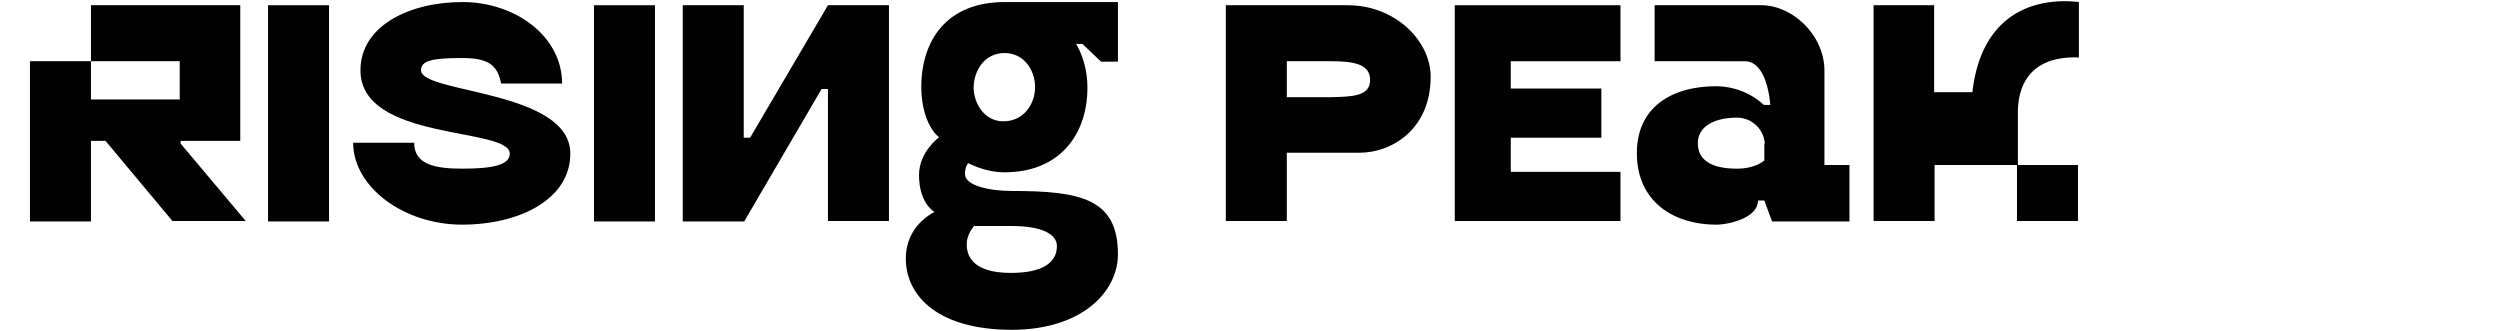
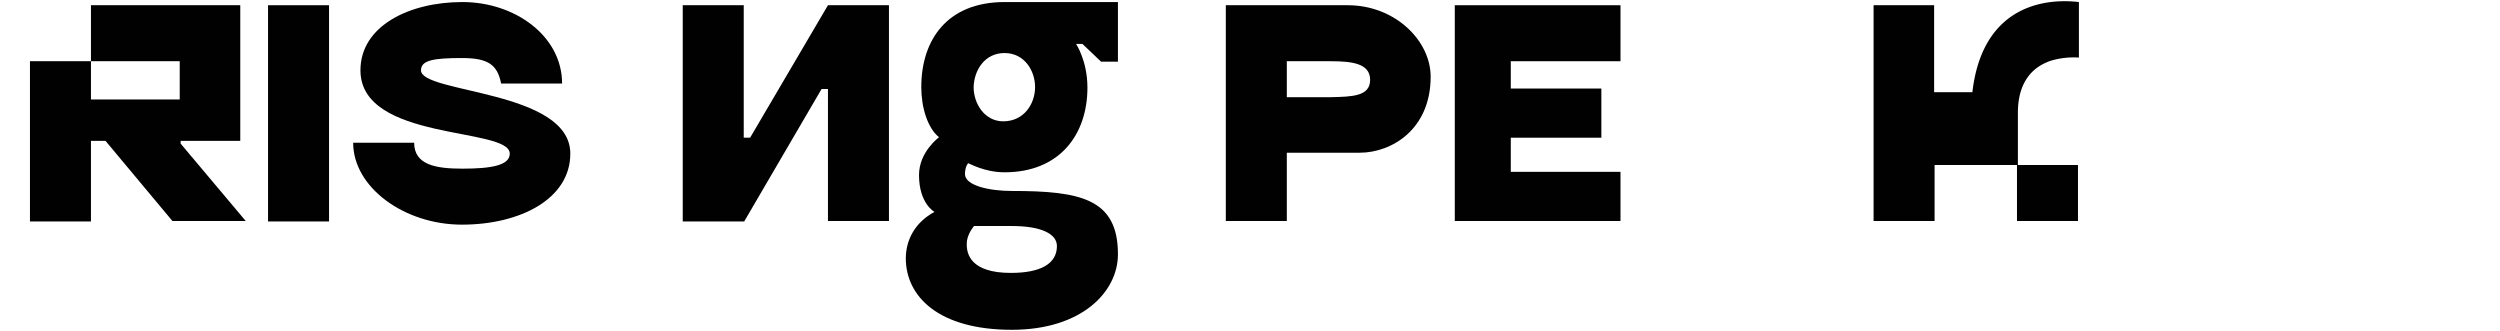
<svg xmlns="http://www.w3.org/2000/svg" width="1035" height="137" viewBox="0 0 1035 137">
  <g id="RP_logo_big" transform="translate(9081 -2137)">
-     <rect id="Rectangle_2" data-name="Rectangle 2" width="1035" height="137" transform="translate(-9081 2137)" fill="none" />
    <g id="risingpeak_logo-01" transform="translate(-9100.597 2098.084)">
      <rect id="Rectangle_1" data-name="Rectangle 1" width="847.881" height="89.33" transform="translate(32 41.082)" fill="none" />
      <g id="Group_6" data-name="Group 6" transform="translate(32 39.416)">
        <path id="Path_1" data-name="Path 1" d="M84.3,129.818V40.3h25.254v89.518Z" transform="translate(14.265 -38.634)" fill="#010101" />
        <path id="Path_2" data-name="Path 2" d="M192.9,102.357c0,18.846-20.919,29.4-44.853,29.4S103,116.3,103,97.834h25.254c0,9.235,9.046,10.742,19.977,10.742,11.873,0,19.6-1.319,19.6-6.219,0-11.119-61.815-4.9-61.815-34.488,0-18.469,20.354-28.269,42.215-28.269S189.5,53.734,189.5,73.334H164.249c-1.508-7.727-5.277-10.554-16.208-10.554-11.873,0-16.961.942-16.961,5.088C131.081,77.48,192.9,75.973,192.9,102.357Z" transform="translate(30.806 -39.253)" fill="#010101" />
-         <path id="Path_3" data-name="Path 3" d="M155.9,129.818V40.3h25.254v89.518Z" transform="translate(77.602 -38.634)" fill="#010101" />
-         <path id="Path_4" data-name="Path 4" d="M473.011,106.449v23.369H440.973l-3.2-8.669H435.13c0,7.35-12.438,9.988-17.15,9.988-17.9,0-32.981-9.611-32.981-29.588,0-19.411,14.888-27.7,32.792-27.7a29.43,29.43,0,0,1,19.788,7.727h2.638s-.942-18.092-10.554-18.092H392.35V40.3h44.288c12.438,0,26.007,12.061,26.007,27.138v39.011h10.365Zm-35.054-8.858a11.505,11.505,0,0,0-11.5-10.742c-9.611,0-16.208,3.769-16.208,10.554,0,8.669,8.481,10.554,16.208,10.554s11.308-3.392,11.308-3.392V97.592Z" transform="translate(280.263 -38.634)" fill="#010101" />
        <path id="Path_5" data-name="Path 5" d="M260.772,40.3v89.33H235.519V74.977H232.88l-32.038,54.842H175.4V40.3h25.254V95.142h2.638L235.519,40.3h25.254Z" transform="translate(94.851 -38.634)" fill="#010101" />
        <path id="Path_6" data-name="Path 6" d="M268.311,117.811c-9.423,0-19.411-2.262-19.411-6.973,0-3.2,1.319-4.523,1.319-4.523.377,0,6.6,3.769,15.077,3.769,22.8,0,34.3-15.642,34.3-35.054,0-11.119-4.711-18.092-4.711-18.092h2.638l7.727,7.35h6.973V39.6H265.3c-23.746,0-34.488,15.642-34.488,35.242,0,8.481,2.638,16.961,7.35,20.731,0,0-8.292,6.031-8.292,15.642,0,11.873,6.408,15.265,6.408,15.265-8.1,4.335-11.873,11.684-11.873,19.223,0,15.642,13.381,29.588,43.911,29.588,28.834,0,43.911-15.642,43.911-31.284C312.222,121.015,296.769,117.811,268.311,117.811Zm-3.015-57.1c8.1,0,12.627,7.161,12.627,14.134,0,6.785-4.523,14.134-13.192,14.134-7.727,0-12.25-7.35-12.25-14.134C252.669,67.869,257,60.708,265.3,60.708Zm2.638,91.026c-16.773,0-18.469-7.915-18.281-12.25,0-3.769,3.015-7.161,3.015-7.161h15.642c12.061,0,18.658,3.2,18.658,8.292C286.969,147.964,280.184,151.734,267.934,151.734Z" transform="translate(138.197 -39.253)" fill="#010101" />
        <path id="Path_7" data-name="Path 7" d="M496.365,130.412V107.231h25.254v23.181H496.365ZM477.9,77.078H462.065v-36H437v89.33h25.254V107.231h34.488V85.558h0c0-11.119,4.711-17.715,11.684-20.731.377-.188.942-.377,1.319-.565h0A32.713,32.713,0,0,1,522,62.755V39.763h0C505.788,37.878,481.853,42.778,477.9,77.078Z" transform="translate(326.262 -39.416)" fill="#010101" />
        <g id="Group_4" data-name="Group 4" transform="translate(589.879 1.666)">
          <path id="Path_8" data-name="Path 8" d="M413.6,129.63H345V40.3h68.6V63.481H368.181V74.788h37.5V95.142h-37.5v14.134H413.6Z" transform="translate(-345 -40.3)" fill="#010101" />
        </g>
        <path id="Path_9" data-name="Path 9" d="M94.38,97.592V96.461h24.688V40.3H57.254V63.481H32v66.338H57.254V96.461h6.031l27.7,33.169H121.33ZM94,79.311H57.254V63.481H94Z" transform="translate(-32 -38.634)" fill="#010101" />
        <g id="Group_5" data-name="Group 5" transform="translate(495.084 1.666)">
          <path id="Path_10" data-name="Path 10" d="M350.107,101.361H319.954V129.63H294.7V40.3h50.507c19.6,0,34.3,14.7,34.3,29.588h0C379.507,91.75,363.3,101.361,350.107,101.361Zm4.335-30.154c0-6.785-7.35-7.727-16.4-7.727H319.953V78.369h18.092c9.046-.188,16.4-.377,16.4-7.161Z" transform="translate(-294.7 -40.3)" fill="#010101" />
        </g>
      </g>
    </g>
  </g>
</svg>